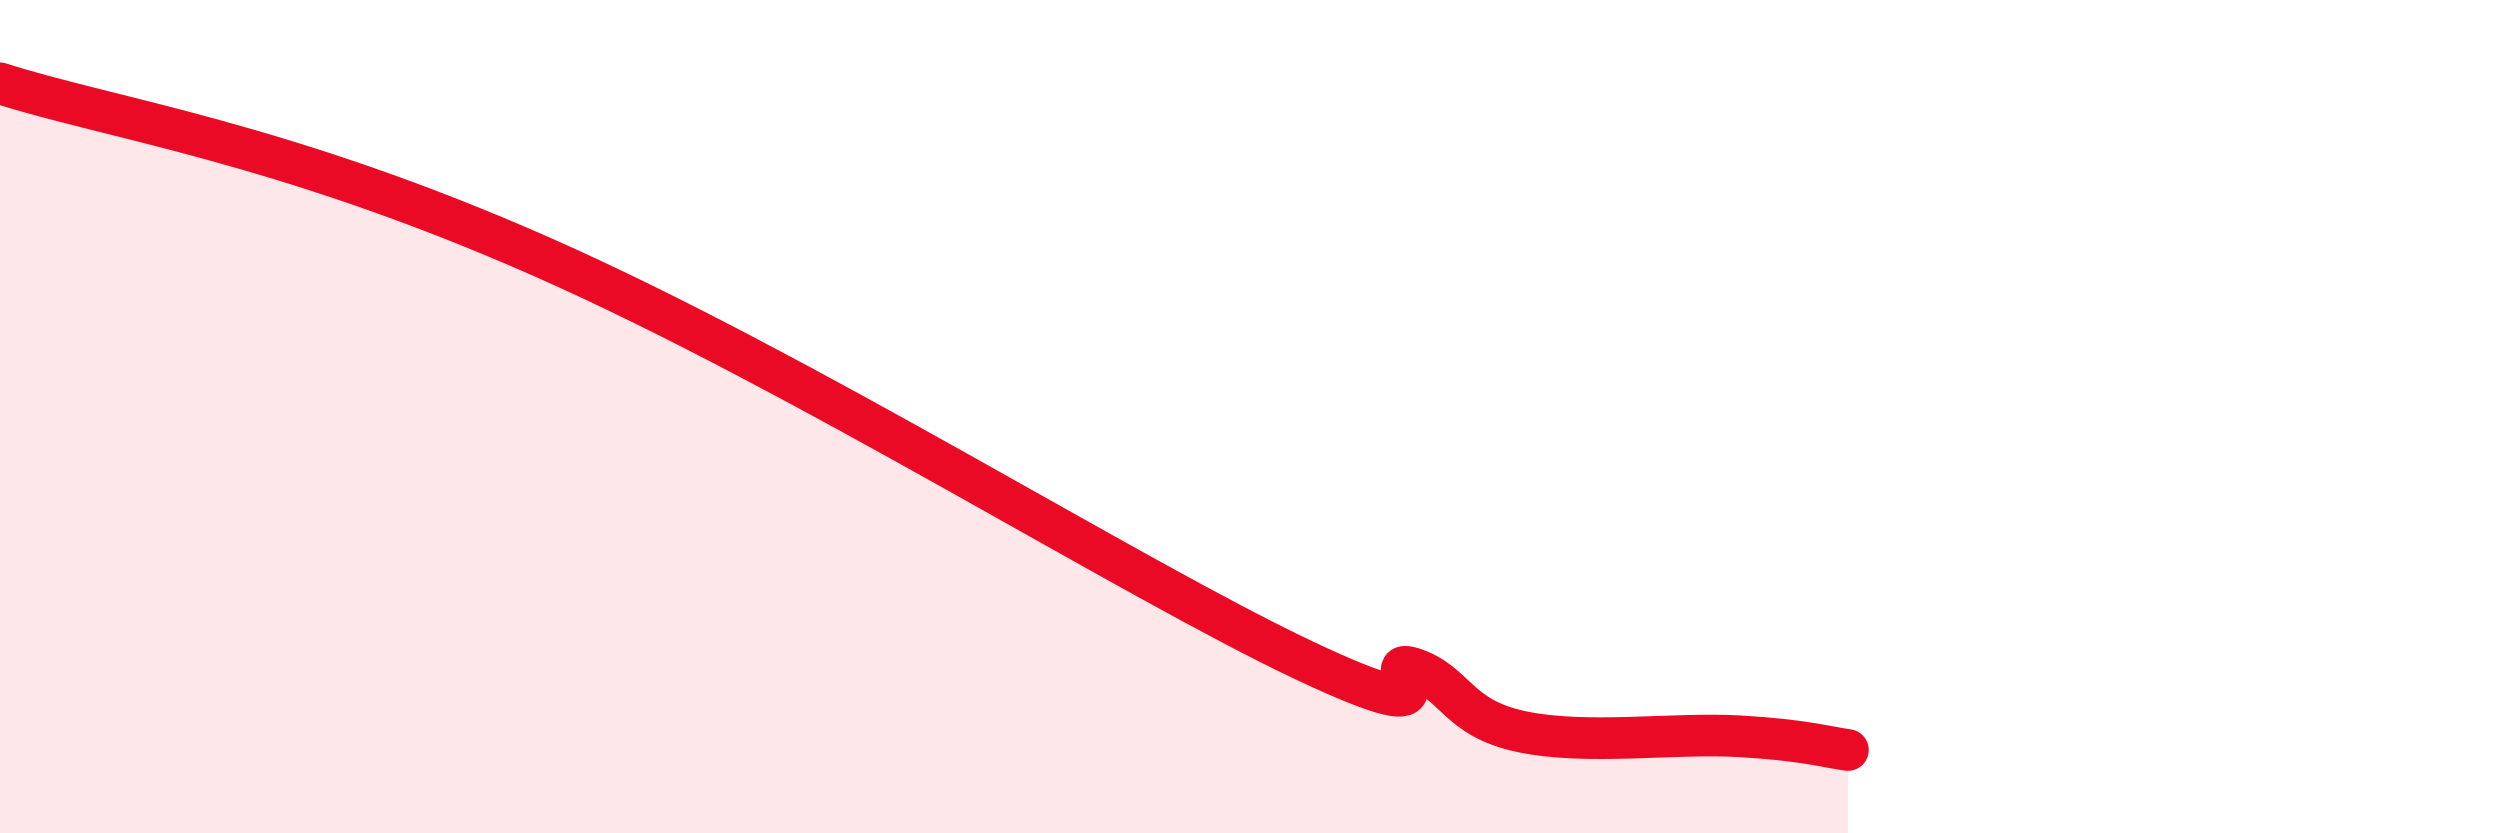
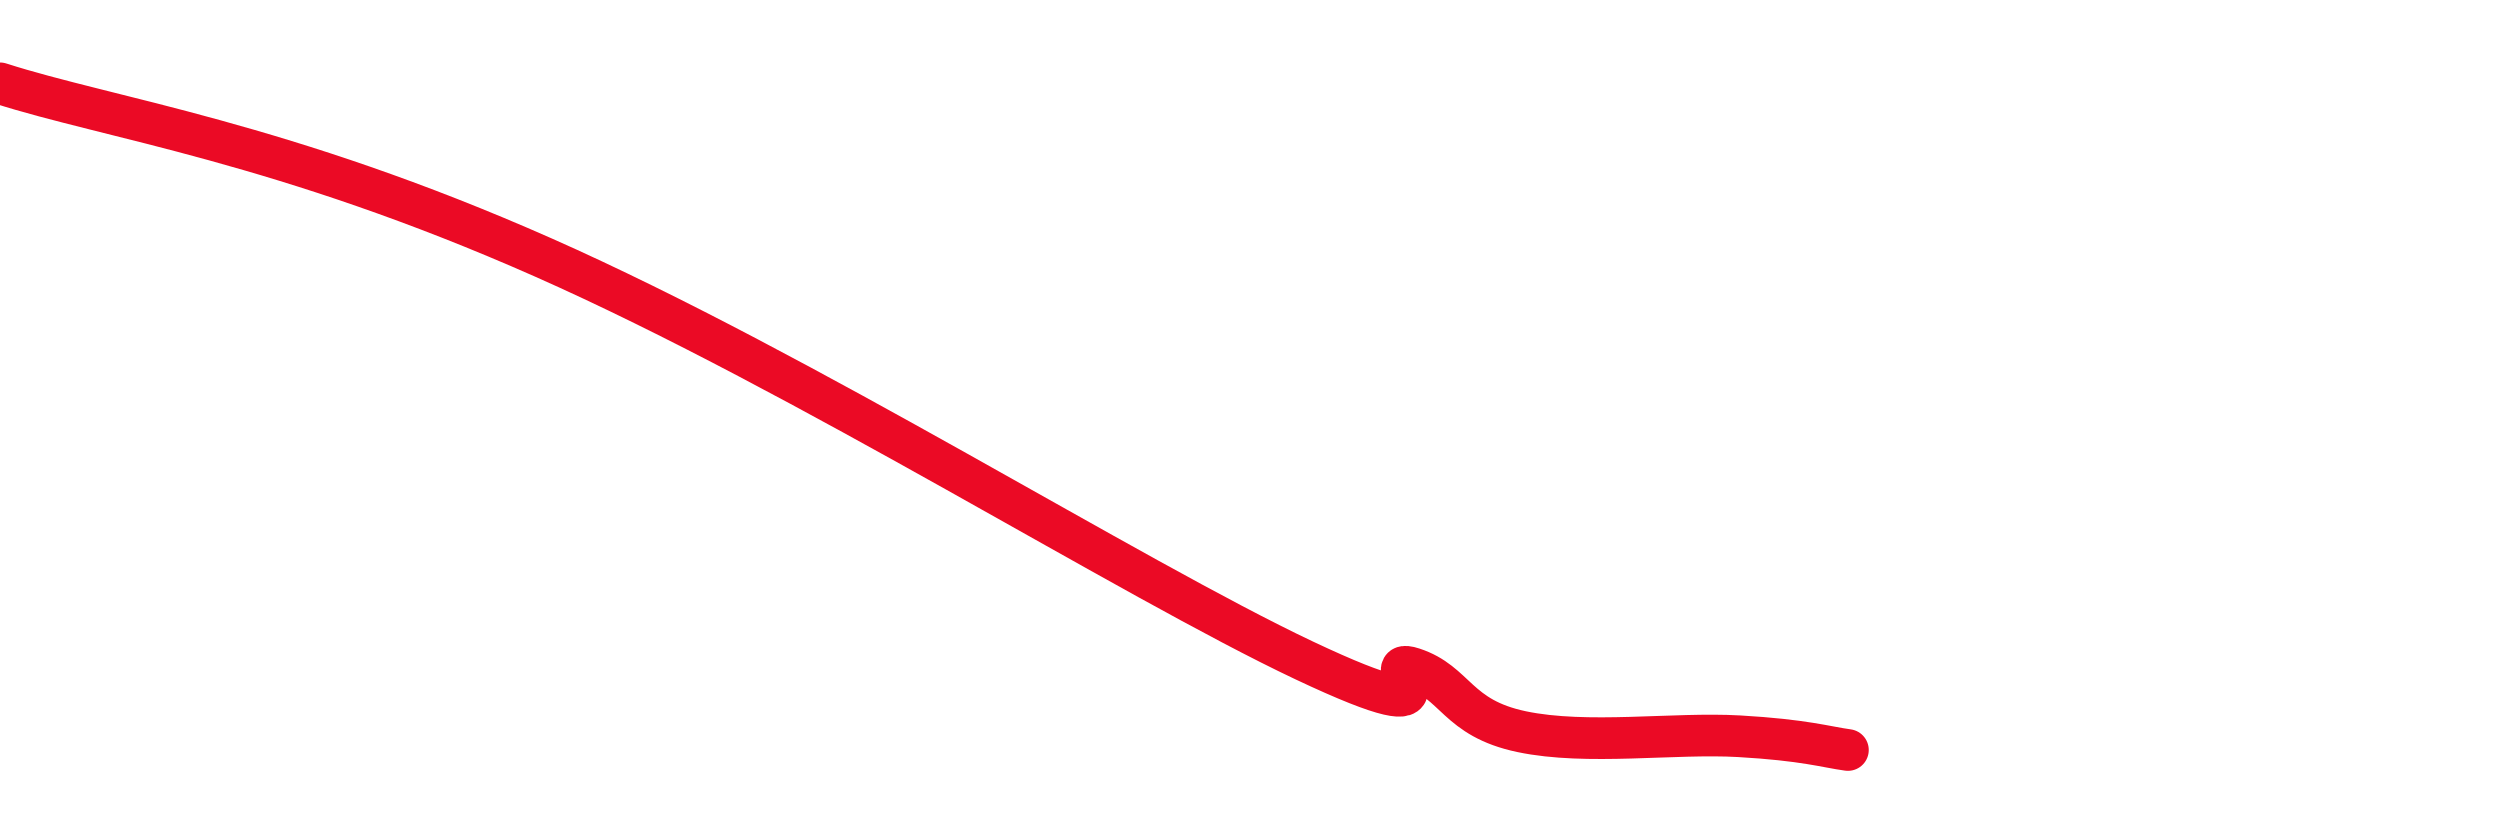
<svg xmlns="http://www.w3.org/2000/svg" width="60" height="20" viewBox="0 0 60 20">
-   <path d="M 0,2 C 2.61,2.84 6.78,3.41 13.04,6.18 C 19.3,8.95 27.13,13.88 31.3,15.85 C 35.47,17.82 32.87,15.7 33.91,16.04 C 34.95,16.38 34.95,17.23 36.52,17.56 C 38.09,17.89 40.17,17.58 41.74,17.67 C 43.31,17.76 43.83,17.93 44.35,18L44.35 20L0 20Z" fill="#EB0A25" opacity="0.1" stroke-linecap="round" stroke-linejoin="round" />
  <path d="M 0,2 C 2.61,2.84 6.78,3.41 13.04,6.18 C 19.3,8.95 27.13,13.88 31.3,15.85 C 35.47,17.82 32.87,15.7 33.91,16.04 C 34.95,16.38 34.95,17.23 36.52,17.56 C 38.09,17.89 40.17,17.58 41.74,17.67 C 43.31,17.76 43.83,17.93 44.35,18" stroke="#EB0A25" stroke-width="1" fill="none" stroke-linecap="round" stroke-linejoin="round" />
</svg>